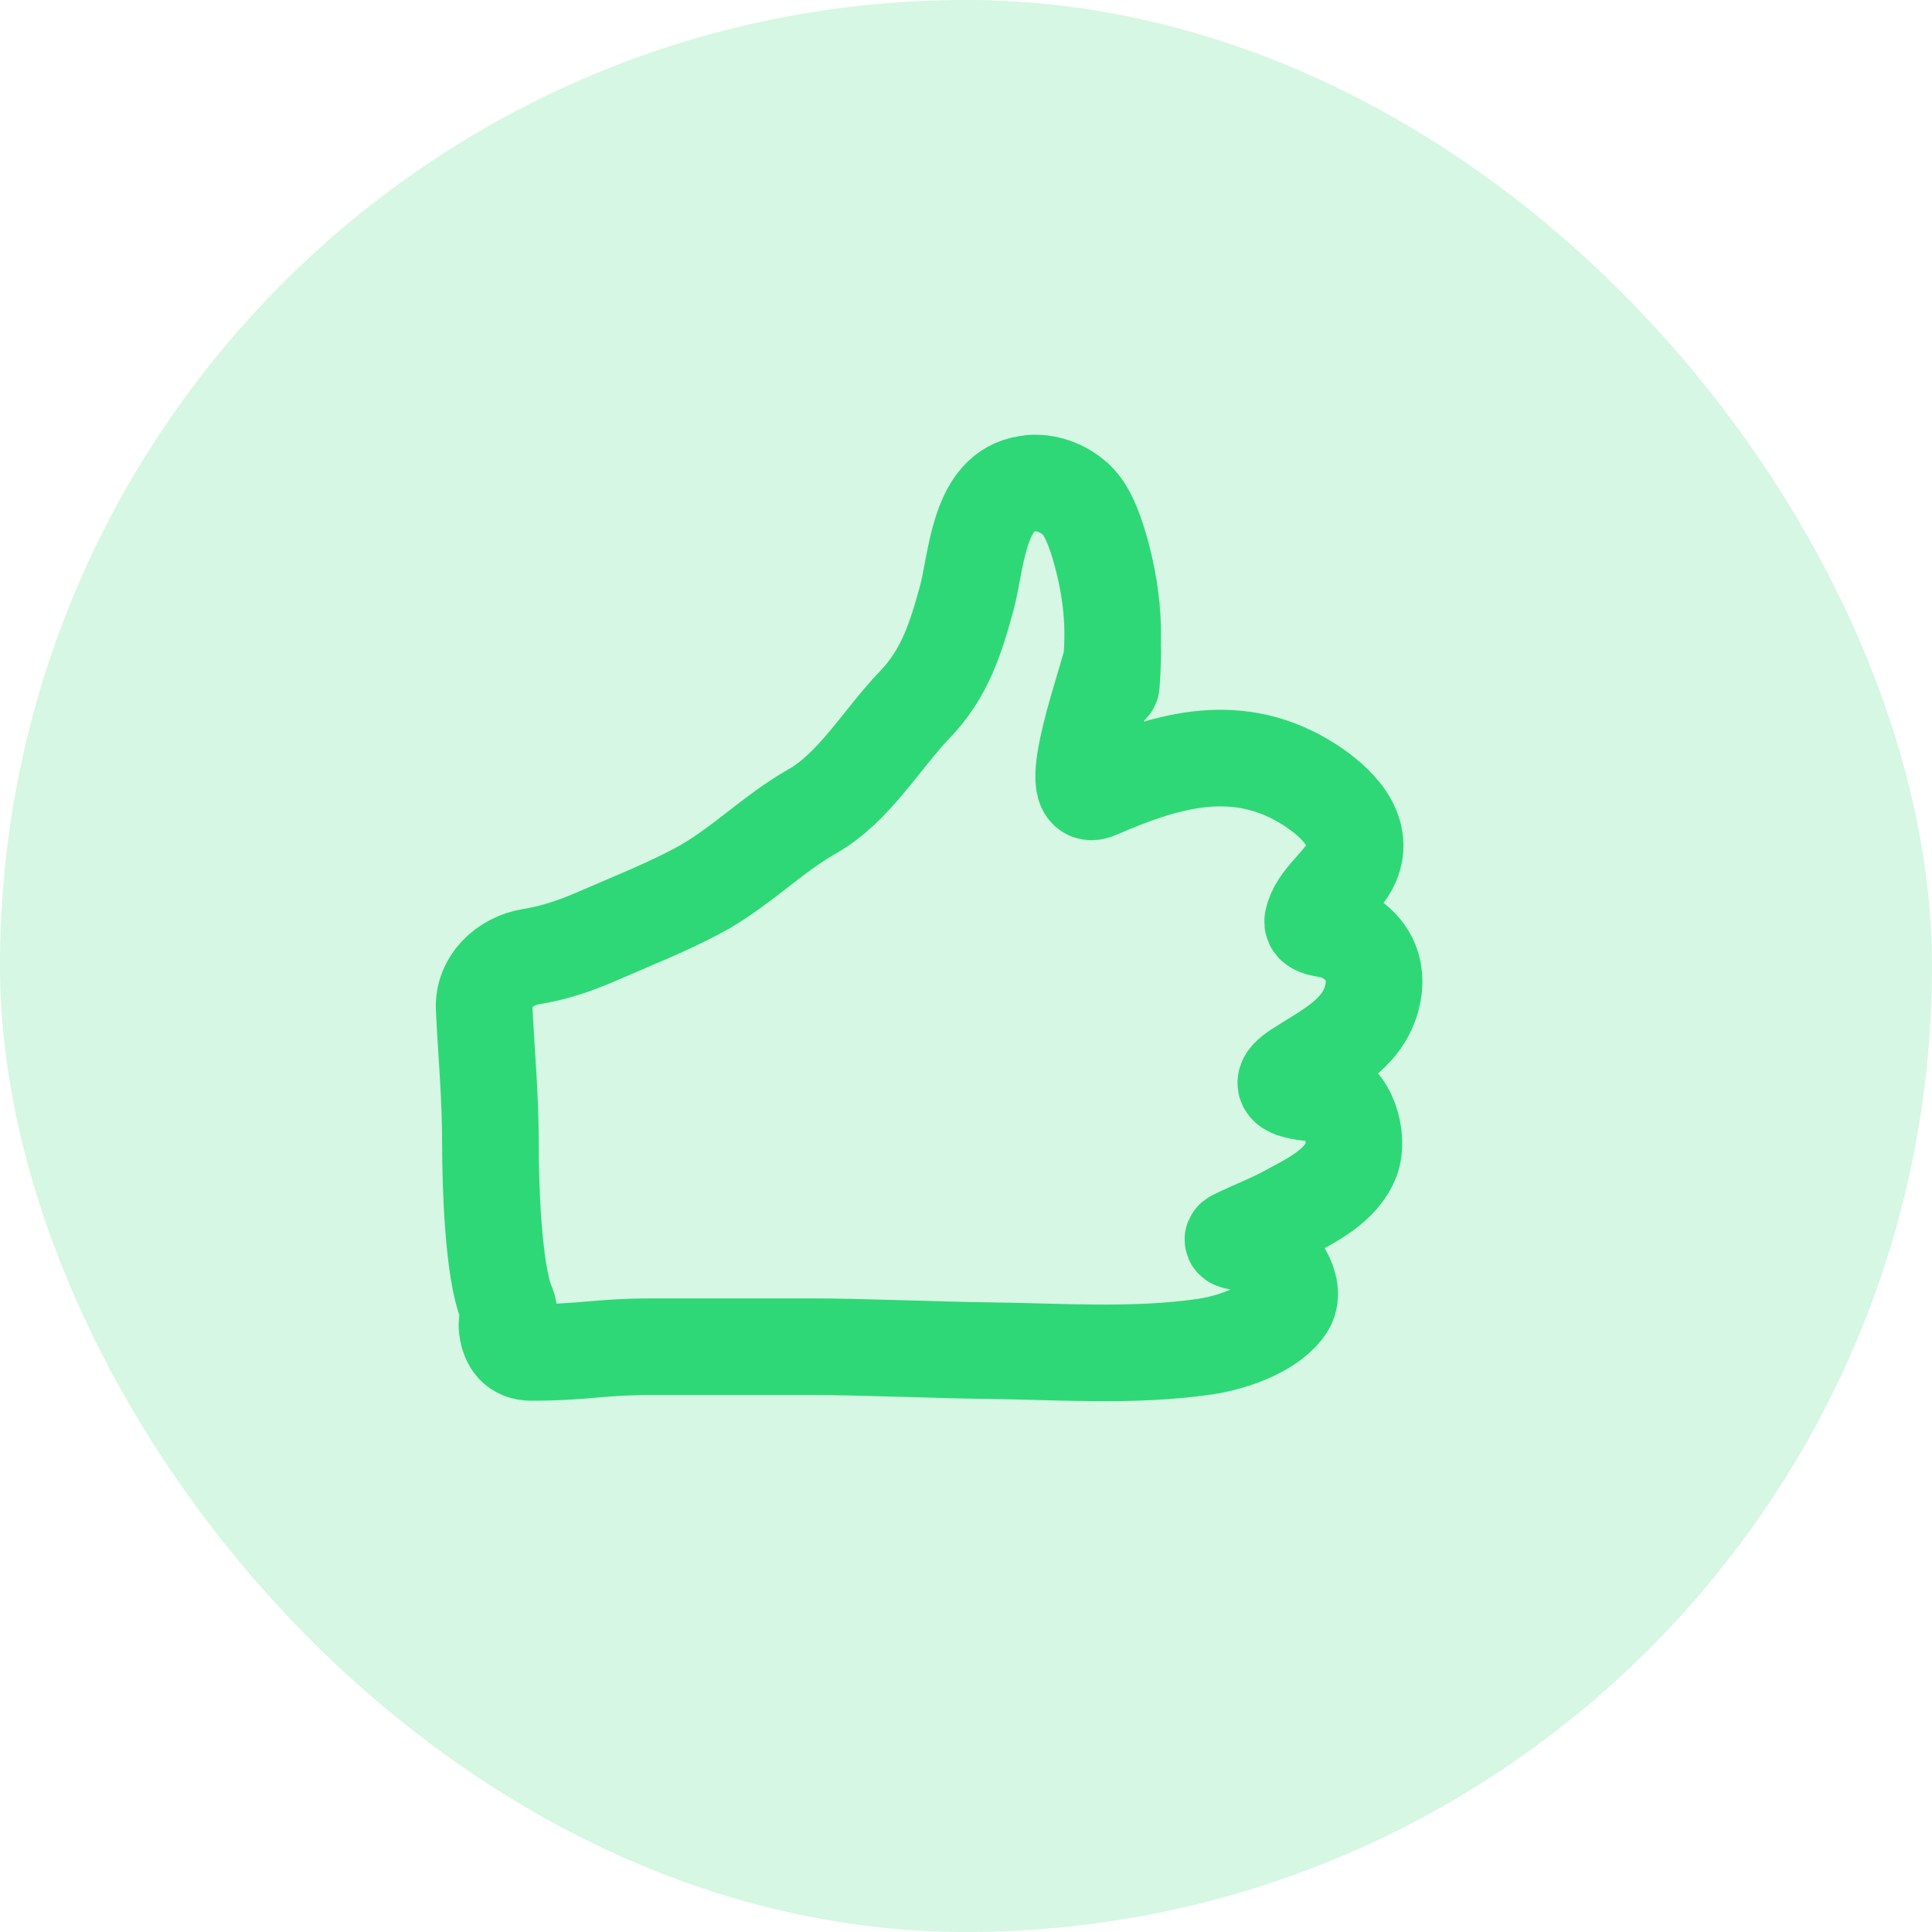
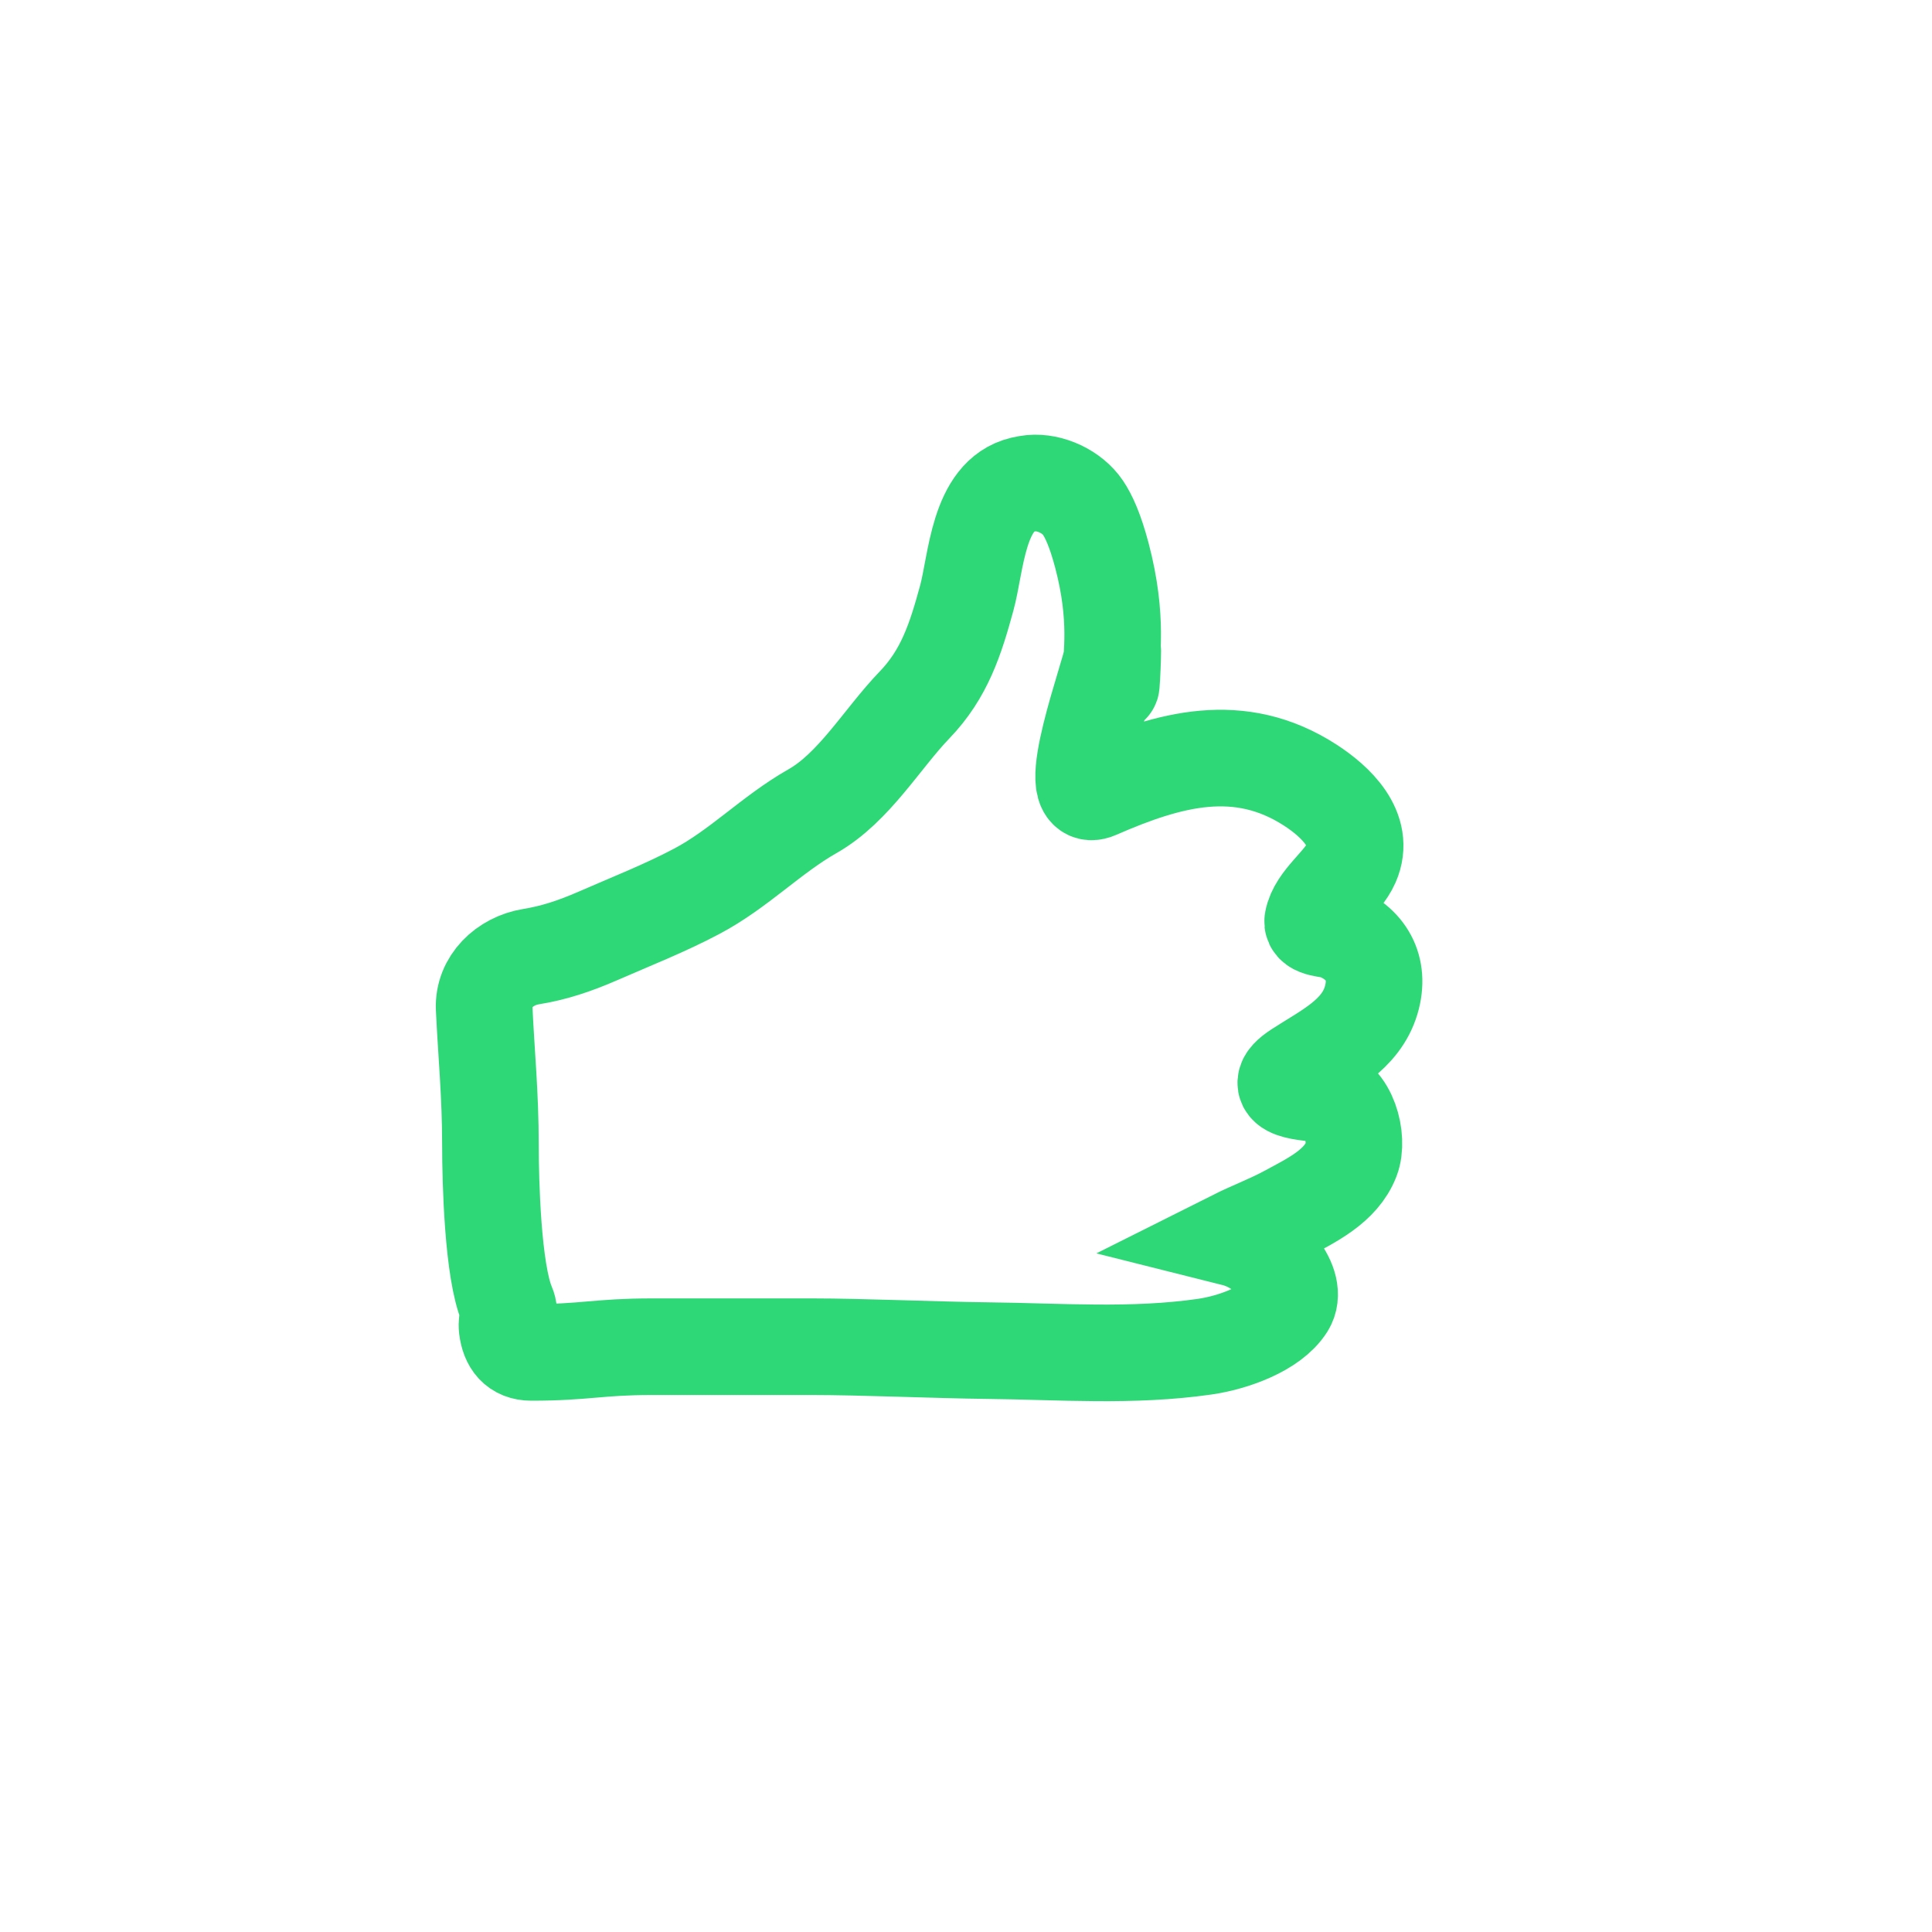
<svg xmlns="http://www.w3.org/2000/svg" width="40" height="40" viewBox="0 0 40 40" fill="none">
-   <rect width="40" height="40" rx="20" fill="#2ED876" fill-opacity="0.2" />
-   <path d="M10.154 23.715C10.154 22.66 10.068 21.822 10.024 20.876C9.999 20.325 10.451 19.894 10.996 19.806C11.457 19.731 11.884 19.594 12.392 19.372C13.075 19.073 13.768 18.802 14.428 18.452C15.299 17.991 15.971 17.278 16.82 16.796C17.683 16.307 18.266 15.289 18.933 14.597C19.556 13.951 19.784 13.229 20.016 12.381C20.214 11.653 20.246 10.253 21.167 10.036C21.241 10.019 21.299 10.009 21.351 10.004C21.744 9.967 22.2 10.183 22.421 10.51C22.541 10.688 22.675 10.976 22.814 11.501C23.16 12.815 23 13.587 23 14.021C23 14.727 23.071 12.913 23.021 13.614C23 13.905 21.952 16.701 22.711 16.368C24.209 15.713 25.663 15.306 27.131 16.257C27.644 16.59 28.282 17.176 27.978 17.87C27.797 18.284 27.258 18.624 27.178 19.064C27.146 19.238 27.524 19.229 27.653 19.278C28.282 19.517 28.586 20.041 28.389 20.707C28.173 21.436 27.461 21.764 26.87 22.149C26.18 22.597 27.11 22.617 27.401 22.654C27.916 22.718 28.144 23.57 27.978 24C27.762 24.56 27.16 24.848 26.635 25.131C26.278 25.323 25.913 25.457 25.556 25.636C25.419 25.704 25.787 25.728 25.822 25.734C26.277 25.817 26.91 26.601 26.635 27.039C26.338 27.51 25.53 27.797 24.94 27.882C23.436 28.097 21.96 27.98 20.439 27.963C19.402 27.951 17.82 27.882 16.82 27.882C13.82 27.882 14.559 27.882 13.5 27.882C12.386 27.882 12.119 28 11 28C10.686 28 10.538 27.804 10.5 27.5C10.474 27.289 10.582 27.213 10.5 27.021C10.201 26.324 10.154 24.451 10.154 23.715Z" stroke="#2ED876" stroke-width="2" stroke-linecap="round" />
+   <path d="M10.154 23.715C10.154 22.66 10.068 21.822 10.024 20.876C9.999 20.325 10.451 19.894 10.996 19.806C11.457 19.731 11.884 19.594 12.392 19.372C13.075 19.073 13.768 18.802 14.428 18.452C15.299 17.991 15.971 17.278 16.82 16.796C17.683 16.307 18.266 15.289 18.933 14.597C19.556 13.951 19.784 13.229 20.016 12.381C20.214 11.653 20.246 10.253 21.167 10.036C21.241 10.019 21.299 10.009 21.351 10.004C21.744 9.967 22.2 10.183 22.421 10.51C22.541 10.688 22.675 10.976 22.814 11.501C23.16 12.815 23 13.587 23 14.021C23 14.727 23.071 12.913 23.021 13.614C23 13.905 21.952 16.701 22.711 16.368C24.209 15.713 25.663 15.306 27.131 16.257C27.644 16.59 28.282 17.176 27.978 17.87C27.797 18.284 27.258 18.624 27.178 19.064C27.146 19.238 27.524 19.229 27.653 19.278C28.282 19.517 28.586 20.041 28.389 20.707C28.173 21.436 27.461 21.764 26.87 22.149C26.18 22.597 27.11 22.617 27.401 22.654C27.916 22.718 28.144 23.57 27.978 24C27.762 24.56 27.16 24.848 26.635 25.131C26.278 25.323 25.913 25.457 25.556 25.636C26.277 25.817 26.91 26.601 26.635 27.039C26.338 27.51 25.53 27.797 24.94 27.882C23.436 28.097 21.96 27.98 20.439 27.963C19.402 27.951 17.82 27.882 16.82 27.882C13.82 27.882 14.559 27.882 13.5 27.882C12.386 27.882 12.119 28 11 28C10.686 28 10.538 27.804 10.5 27.5C10.474 27.289 10.582 27.213 10.5 27.021C10.201 26.324 10.154 24.451 10.154 23.715Z" stroke="#2ED876" stroke-width="2" stroke-linecap="round" />
</svg>